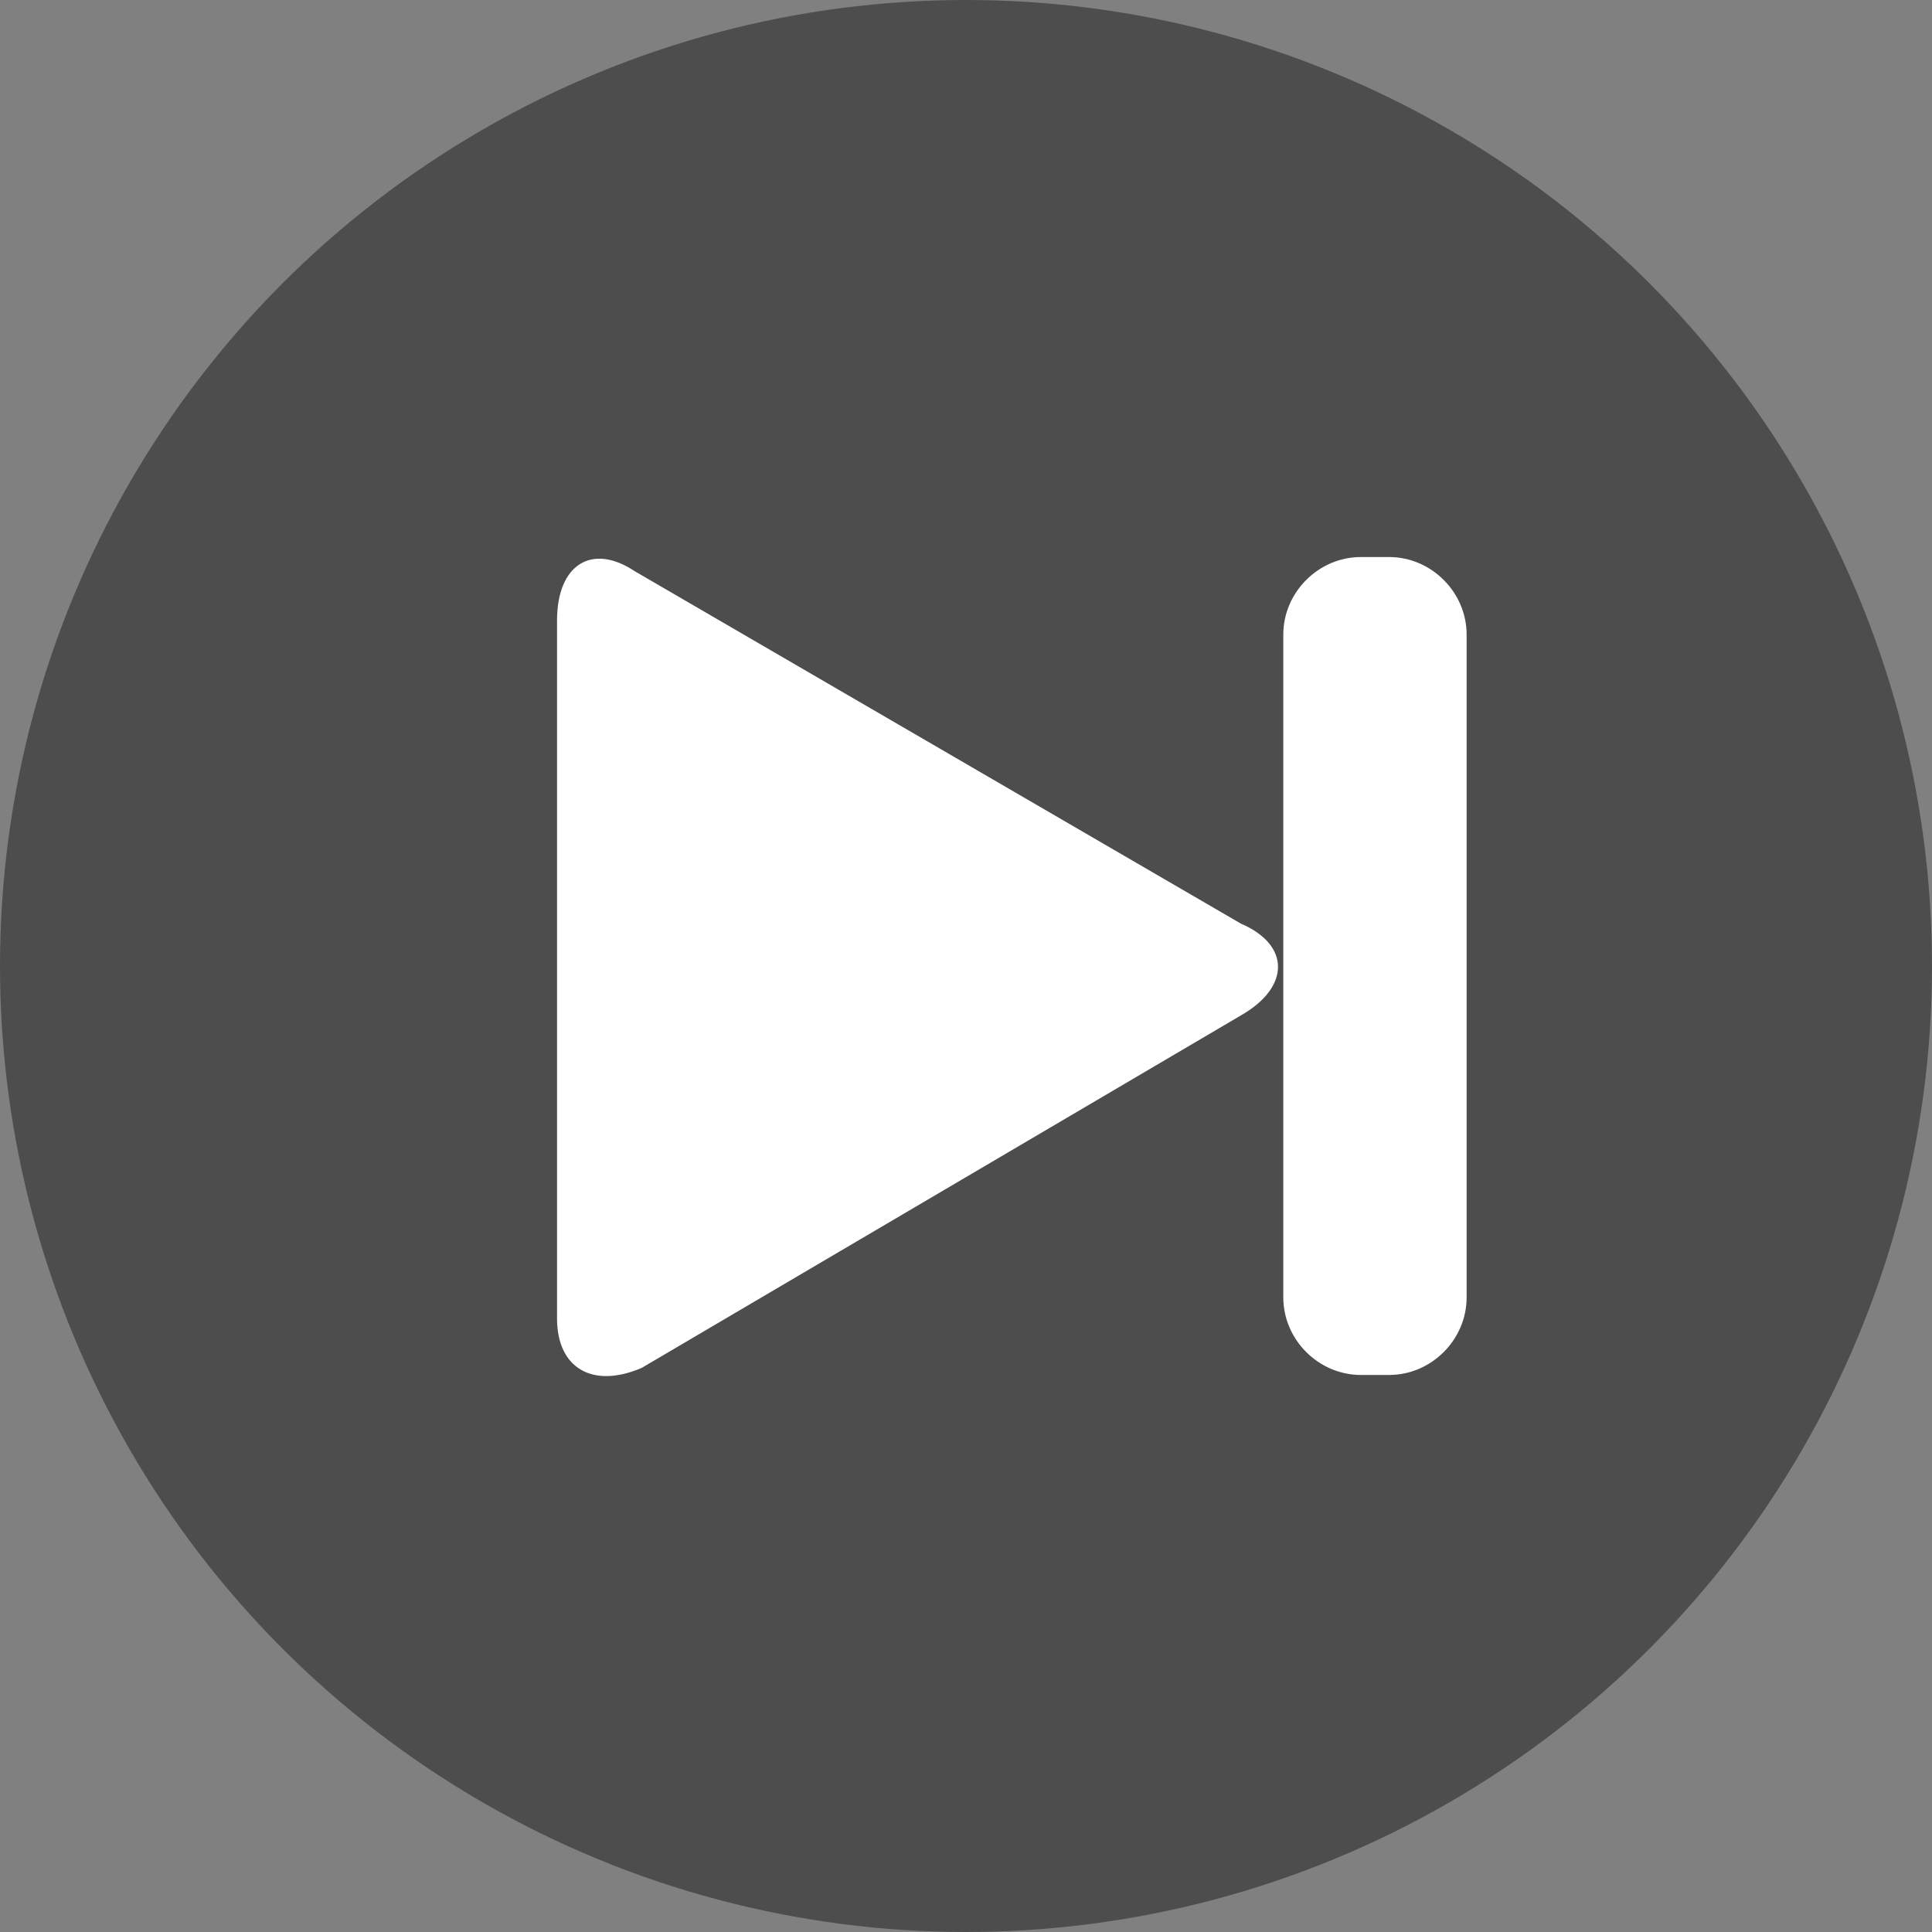
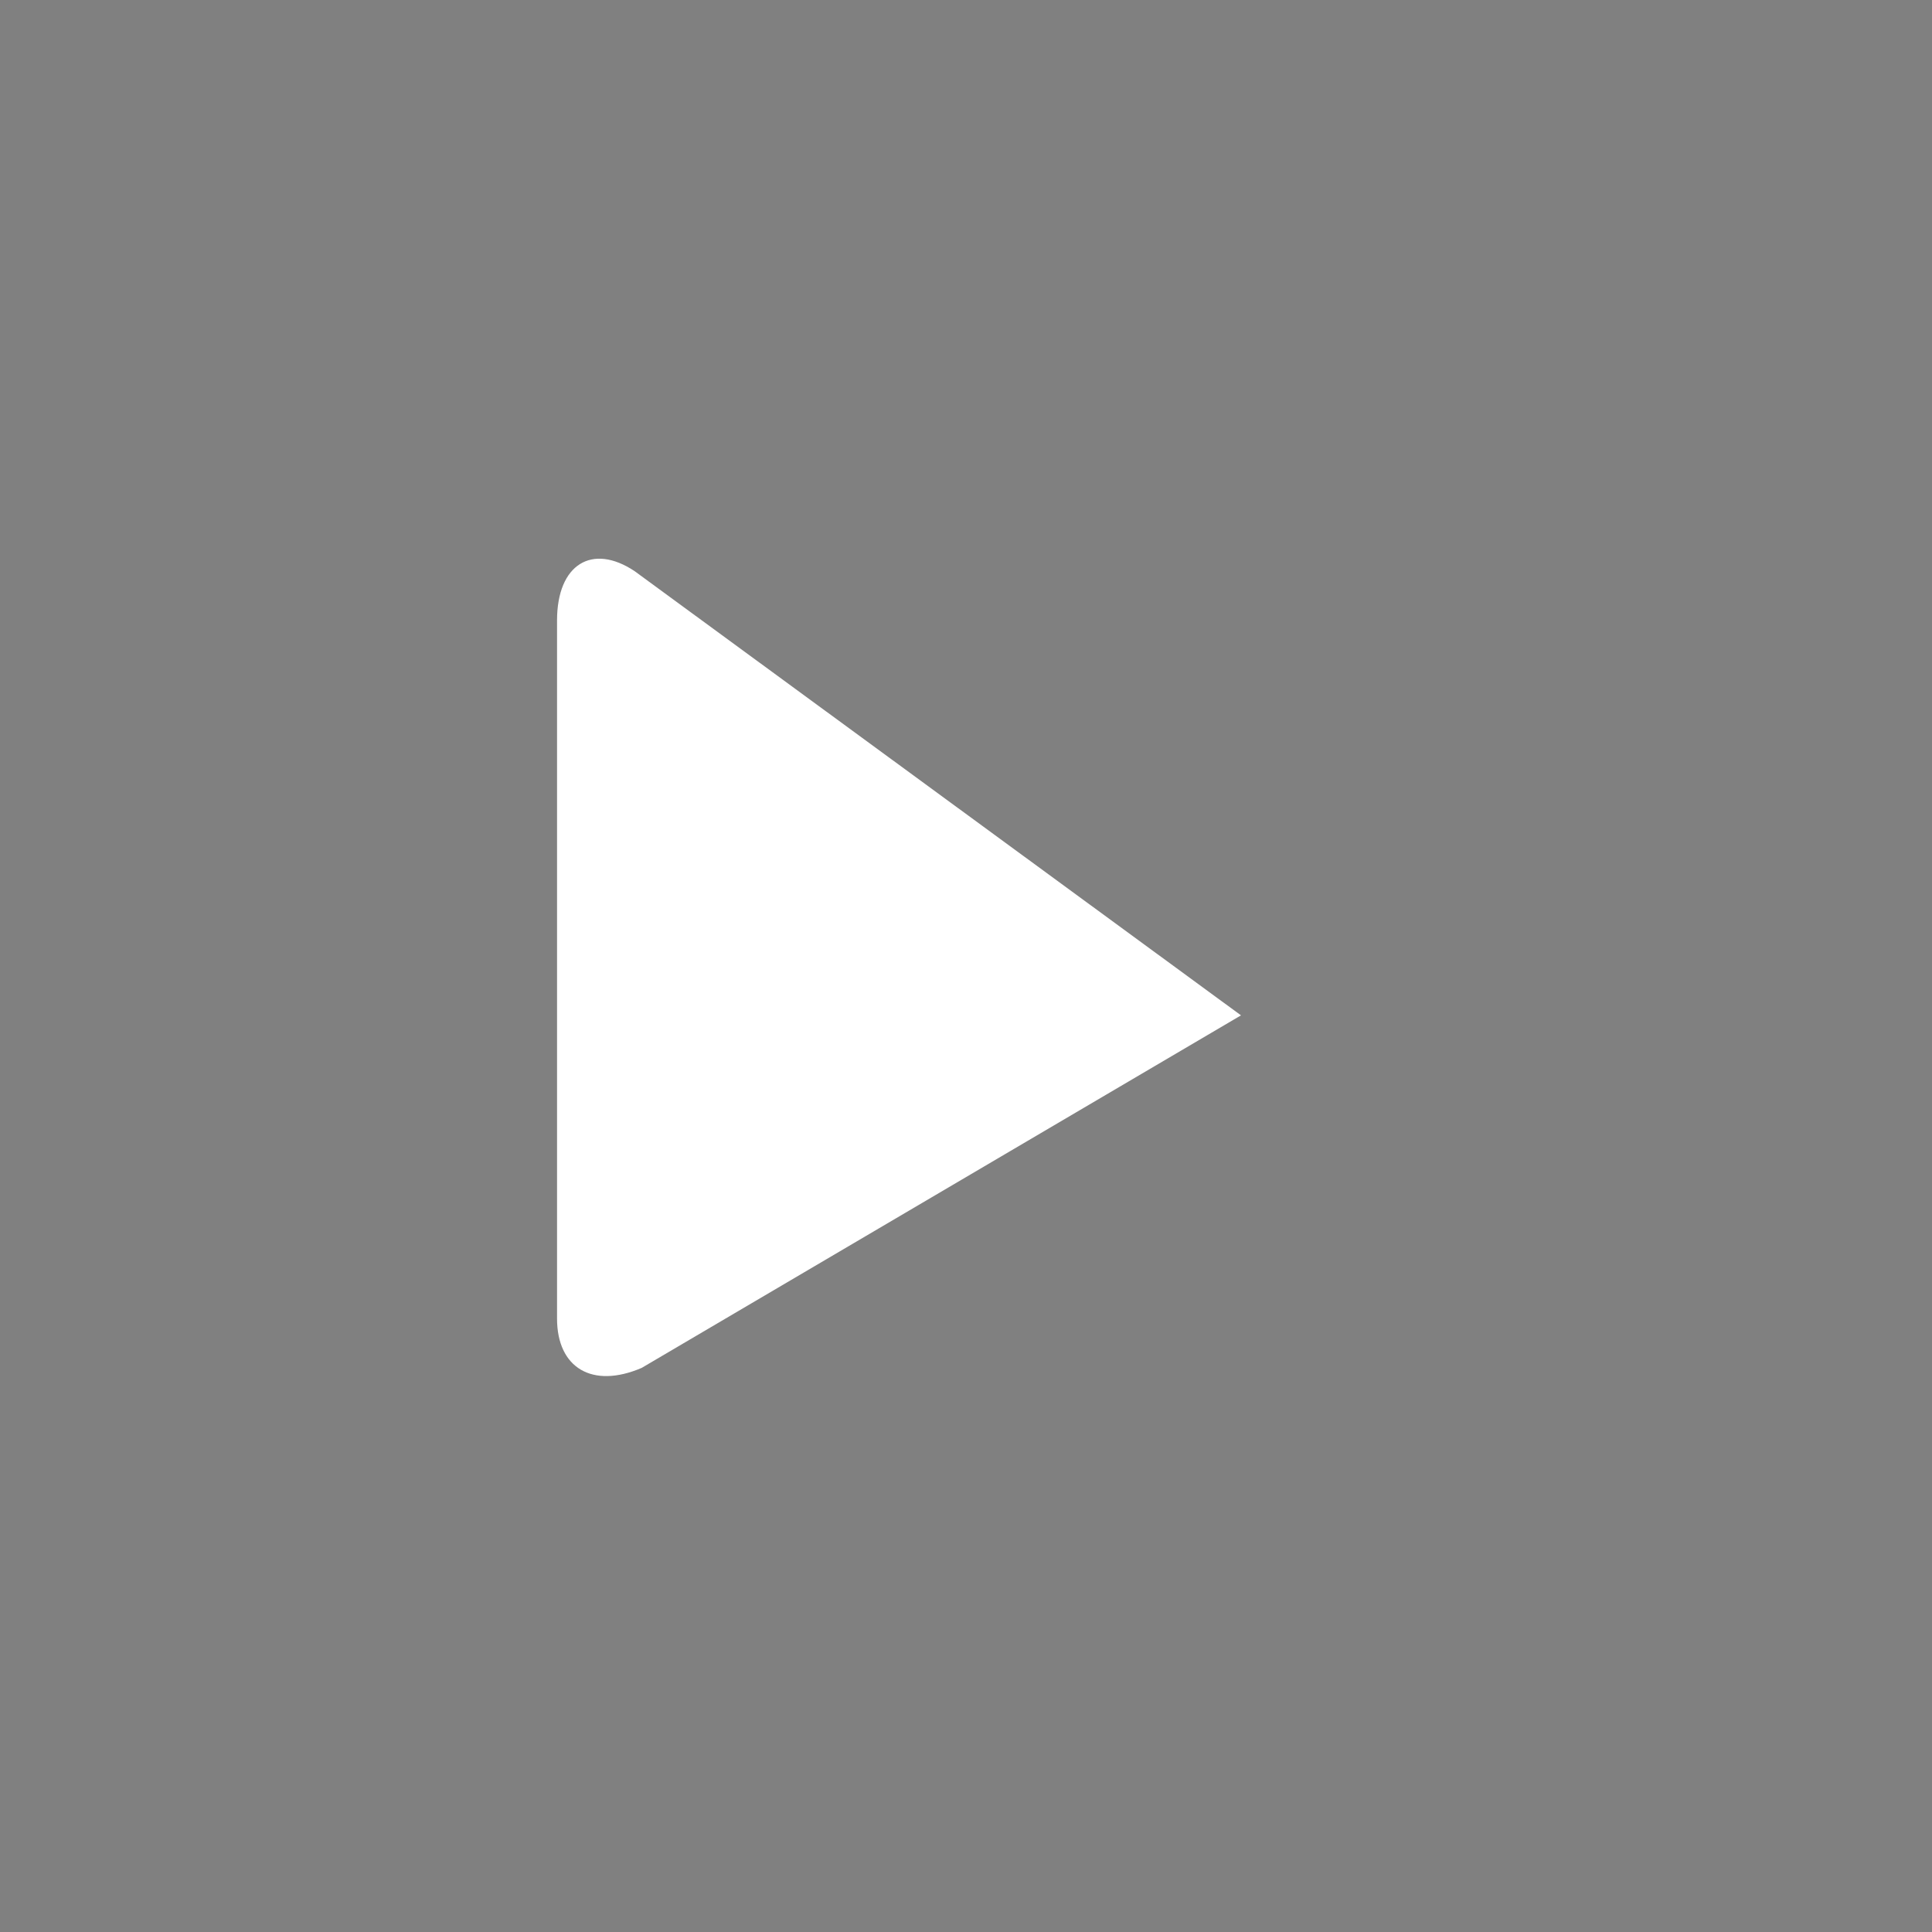
<svg xmlns="http://www.w3.org/2000/svg" xml:space="preserve" id="Layer_1" width="27.4" height="27.4" x="0" y="0" style=".4 27.4" viewBox="0 0 27.4 27.4">
  <rect x="0" y="0" width="27.4" height="27.4" fill="#808080" stroke="none" />
  <style>.st1{fill:#fff}</style>
-   <circle cx="13.7" cy="13.7" r="13.7" style="fill:#4d4d4d" />
-   <path d="M17.6 14.4c.7-.4.7-1 0-1.3L9 8.1c-.6-.4-1.1-.1-1.1.7v9.9c0 .7.5 1 1.2.7Z" class="st1" />
-   <path d="M20.8 18.4c0 .6-.5 1.1-1.1 1.1h-.4c-.6 0-1.1-.5-1.1-1.1V9c0-.6.5-1.1 1.1-1.1h.4c.6 0 1.1.5 1.1 1.1Z" class="st1" />
+   <path d="M17.6 14.4L9 8.1c-.6-.4-1.1-.1-1.1.7v9.9c0 .7.5 1 1.2.7Z" class="st1" />
</svg>